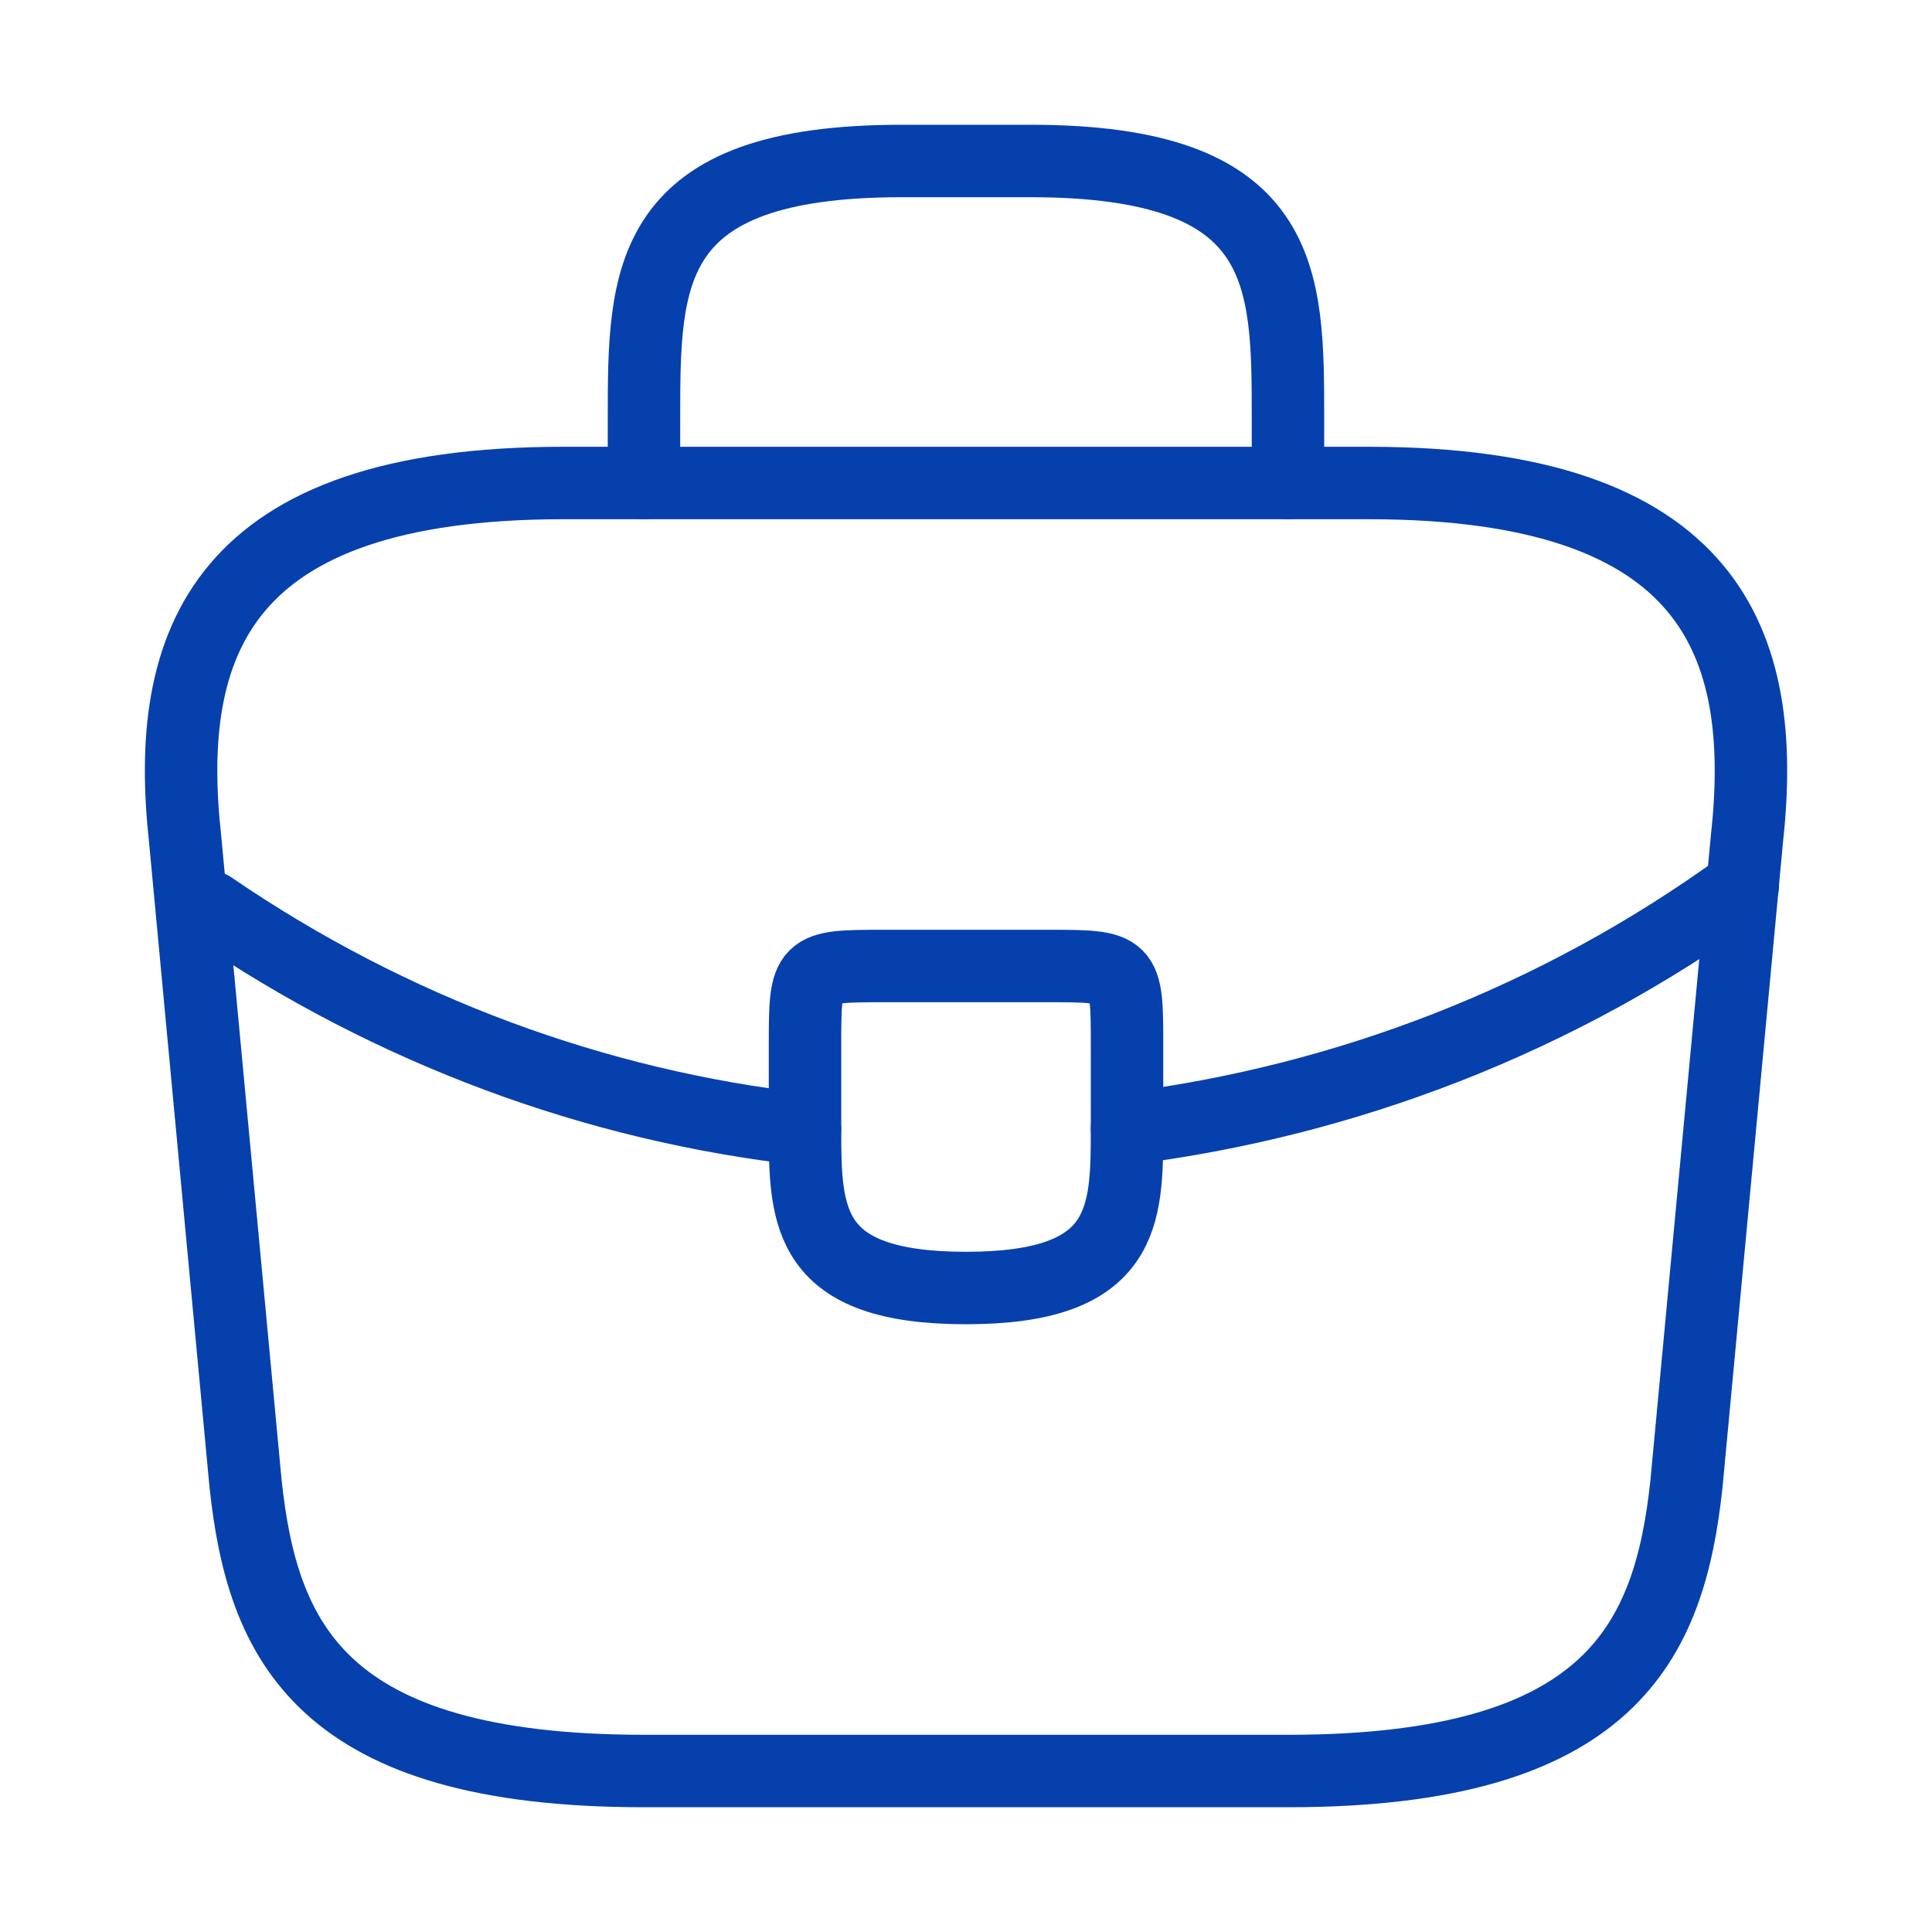
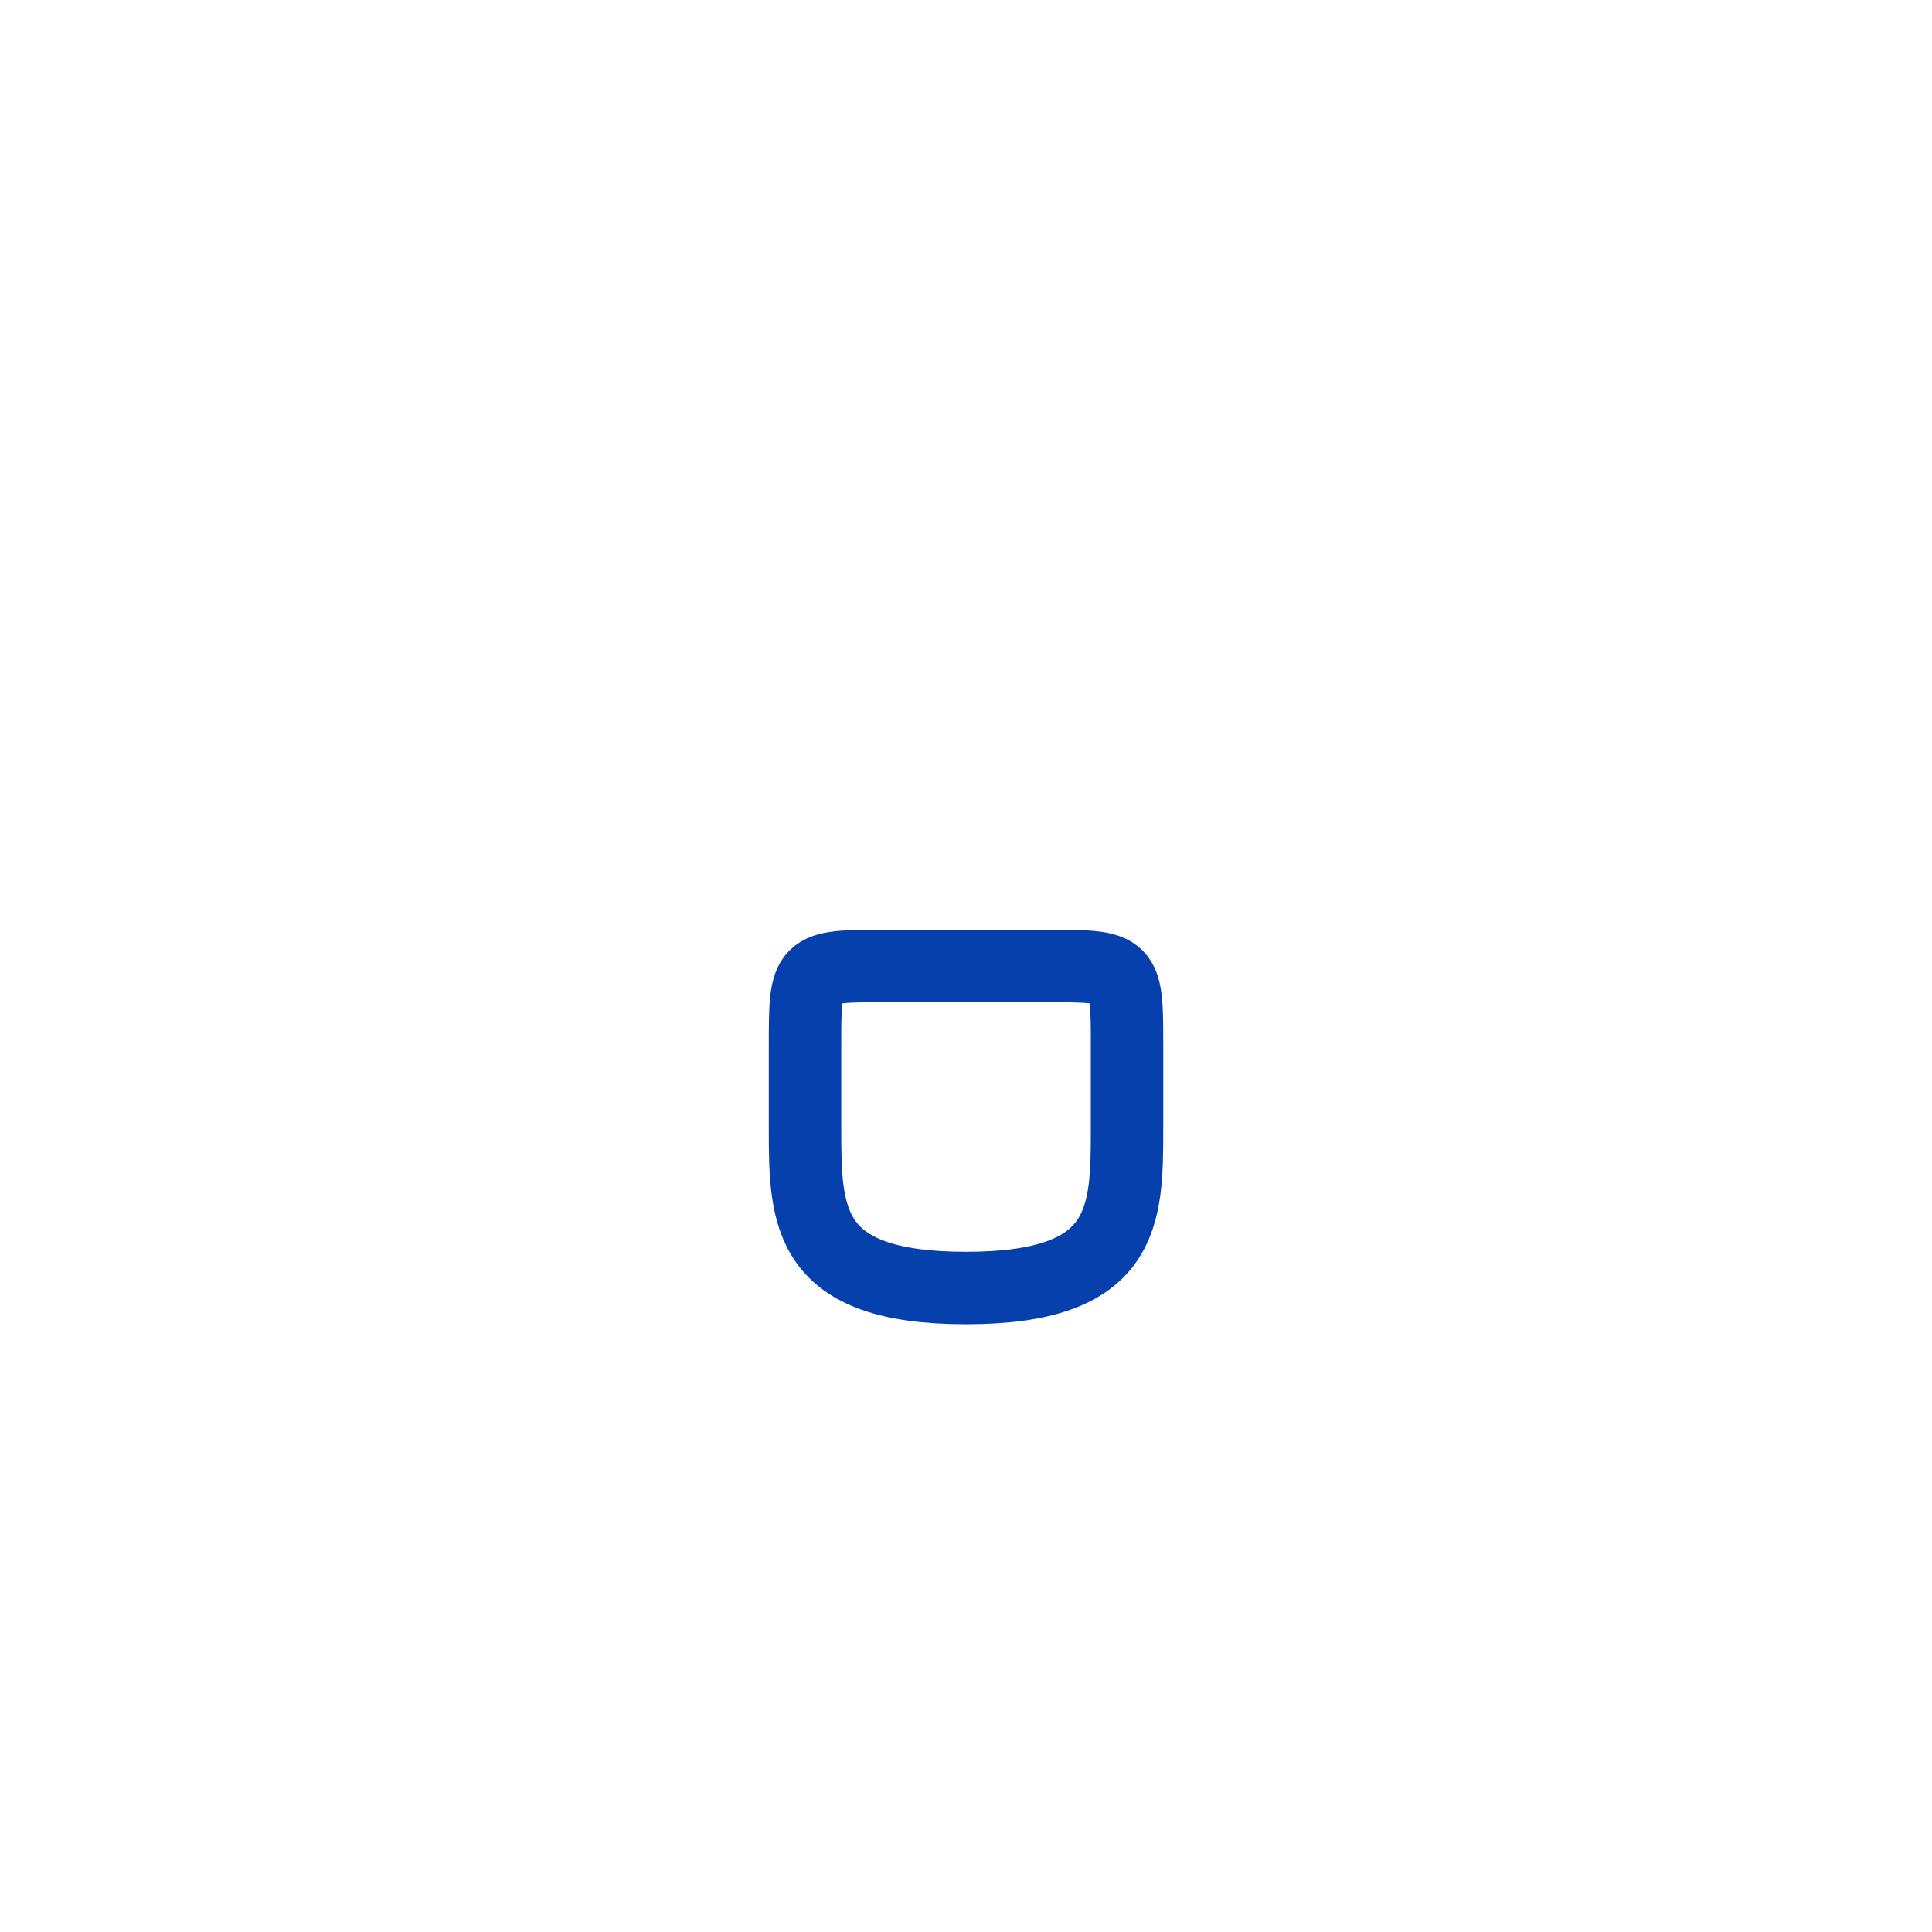
<svg xmlns="http://www.w3.org/2000/svg" width="40" height="40" viewBox="0 0 40 40" fill="none">
-   <path d="M13.334 36.667H26.667C33.367 36.667 34.567 33.983 34.917 30.717L36.167 17.383C36.617 13.317 35.45 10 28.334 10H11.667C4.55 10 3.384 13.317 3.834 17.383L5.084 30.717C5.434 33.983 6.634 36.667 13.334 36.667Z" stroke="#0640AD" stroke-width="1.5" stroke-miterlimit="10" stroke-linecap="round" stroke-linejoin="round" />
-   <path d="M13.333 10V8.667C13.333 5.717 13.333 3.333 18.666 3.333H21.333C26.666 3.333 26.666 5.717 26.666 8.667V10" stroke="#0640AD" stroke-width="1.5" stroke-miterlimit="10" stroke-linecap="round" stroke-linejoin="round" />
  <path d="M23.334 21.667V23.333C23.334 23.35 23.334 23.35 23.334 23.367C23.334 25.183 23.317 26.667 20 26.667C16.7 26.667 16.667 25.2 16.667 23.383V21.667C16.667 20 16.667 20 18.334 20H21.667C23.334 20 23.334 20 23.334 21.667Z" stroke="#0640AD" stroke-width="1.5" stroke-miterlimit="10" stroke-linecap="round" stroke-linejoin="round" />
-   <path d="M36.083 18.333C32.233 21.133 27.833 22.8 23.333 23.367" stroke="#0640AD" stroke-width="1.5" stroke-miterlimit="10" stroke-linecap="round" stroke-linejoin="round" />
-   <path d="M4.366 18.783C8.116 21.35 12.35 22.9 16.666 23.383" stroke="#0640AD" stroke-width="1.5" stroke-miterlimit="10" stroke-linecap="round" stroke-linejoin="round" />
</svg>